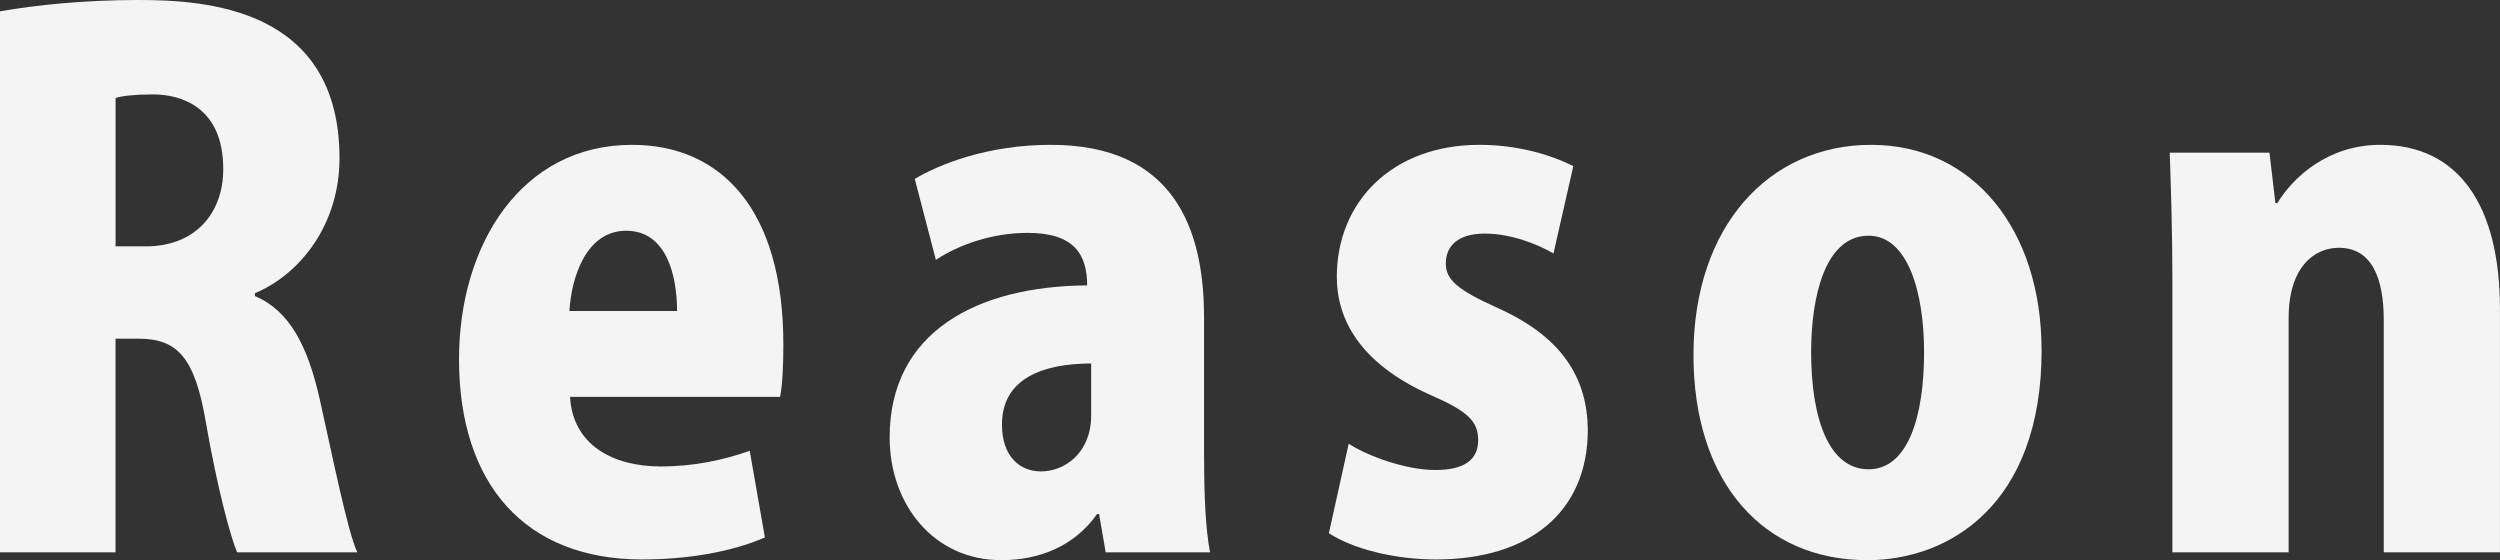
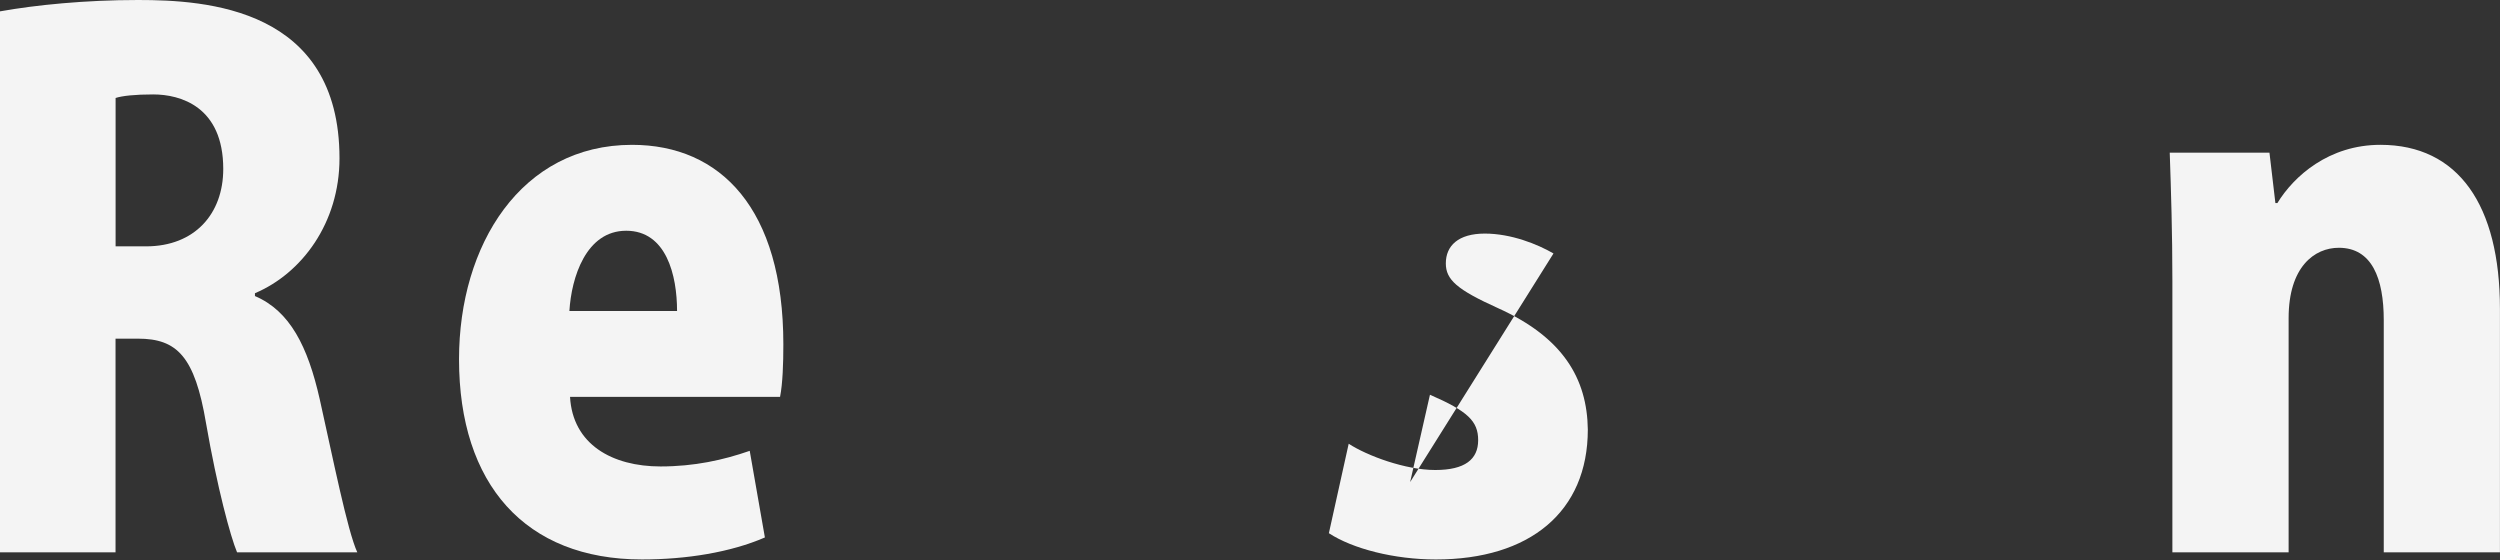
<svg xmlns="http://www.w3.org/2000/svg" id="_レイヤー_2" data-name="レイヤー 2" viewBox="0 0 387.34 86.79">
  <rect x="0" y="0" width="387.34" height="86.79" fill="#333333" stroke="none" />
  <defs>
    <style>
      .cls-1 {
        fill: #f4f4f4;
      }
    </style>
  </defs>
  <g id="_レイヤー_1-2" data-name="レイヤー 1">
    <g>
      <path class="cls-1" d="M39.5,45.87c5.42,2.31,8.19,7.81,10.03,15.95,2.05,9.13,4.3,20.46,5.83,23.76h-18.63c-1.02-2.42-3.07-10.01-4.81-20.02-1.74-10.34-4.5-13.09-10.54-13.09h-3.48v33.11H0V1.76C5.53.77,13.2,0,21.39,0c10.54,0,31.21,1.21,31.21,24.53,0,10.01-5.83,17.82-13.1,20.9v.44ZM22.62,38.17c7.57,0,11.97-5.06,11.97-11.99,0-9.68-6.65-11.55-10.85-11.55-2.87,0-4.81.22-5.83.55v22.99h4.71Z" />
      <path class="cls-1" d="M118.51,83.27c-5.32,2.31-12.18,3.41-19.04,3.41-18.11,0-28.35-11.66-28.35-31.02,0-17.71,9.62-33.22,26.81-33.22,13.71,0,23.44,9.9,23.44,30.91,0,2.97-.1,6.05-.51,8.14h-32.54c.41,7.37,6.55,10.78,14.02,10.78,5.22,0,9.72-.99,13.82-2.42l2.35,13.42ZM104.9,48.18c0-5.5-1.64-12.43-7.88-12.43s-8.49,7.26-8.8,12.43h16.68Z" />
-       <path class="cls-1" d="M186.56,70.95c0,5.5.2,10.89.92,14.63h-16.17l-1.02-5.94h-.31c-3.48,4.95-8.9,7.15-14.84,7.15-10.44,0-17.3-8.58-17.3-19.03,0-16.39,13.61-23.43,30.6-23.54,0-4.73-1.95-8.14-9.21-8.14-5.42,0-10.54,1.76-14.23,4.18l-3.27-12.54c3.68-2.2,11.16-5.28,21.08-5.28,19.04,0,23.74,12.98,23.74,26.73v21.78ZM169.06,56.32c-7.47,0-13.82,2.31-13.82,9.46,0,5.06,2.87,7.26,6.04,7.26,3.68,0,7.78-2.86,7.78-8.69v-8.03Z" />
-       <path class="cls-1" d="M240.69,39.27c-2.46-1.43-6.55-3.08-10.64-3.08s-6.04,1.87-6.04,4.62c0,2.53,1.74,4.07,8.08,6.93,10.03,4.51,13.82,10.89,13.92,18.81,0,12.76-9.01,20.13-23.54,20.13-6.45,0-12.89-1.65-16.58-4.07l3.07-13.86c2.87,1.87,8.8,4.07,13.41,4.07s6.65-1.65,6.65-4.62-1.64-4.51-7.47-7.04c-11.05-4.95-14.43-11.88-14.43-18.26,0-11.66,8.6-20.46,22.11-20.46,5.94,0,11.05,1.54,14.53,3.3l-3.07,13.53Z" />
-       <path class="cls-1" d="M316.32,54.23c0,24.09-14.43,32.56-27.02,32.56-15.96,0-26.92-11.88-26.92-31.79s11.67-32.56,27.53-32.56,26.4,13.2,26.4,31.79ZM289.51,36.52c-6.75,0-8.9,9.46-8.9,18.04,0,10.34,2.76,18.15,8.9,18.15s8.6-8.25,8.6-18.15c0-9.13-2.46-18.04-8.6-18.04Z" />
+       <path class="cls-1" d="M240.69,39.27c-2.46-1.43-6.55-3.08-10.64-3.08s-6.04,1.87-6.04,4.62c0,2.53,1.74,4.07,8.08,6.93,10.03,4.51,13.82,10.89,13.92,18.81,0,12.76-9.01,20.13-23.54,20.13-6.45,0-12.89-1.65-16.58-4.07l3.07-13.86c2.87,1.87,8.8,4.07,13.41,4.07s6.65-1.65,6.65-4.62-1.64-4.51-7.47-7.04l-3.07,13.53Z" />
      <path class="cls-1" d="M387.34,85.58h-18.01v-35.97c0-6.49-1.84-11.22-6.96-11.22-3.79,0-7.78,2.97-7.78,10.89v36.3h-18.01v-42.13c0-7.37-.21-13.97-.41-19.8h15.45l.92,7.81h.31c2.56-4.18,7.98-9.02,15.96-9.02,12.08,0,18.52,9.35,18.52,25.41v37.73Z" />
    </g>
  </g>
</svg>